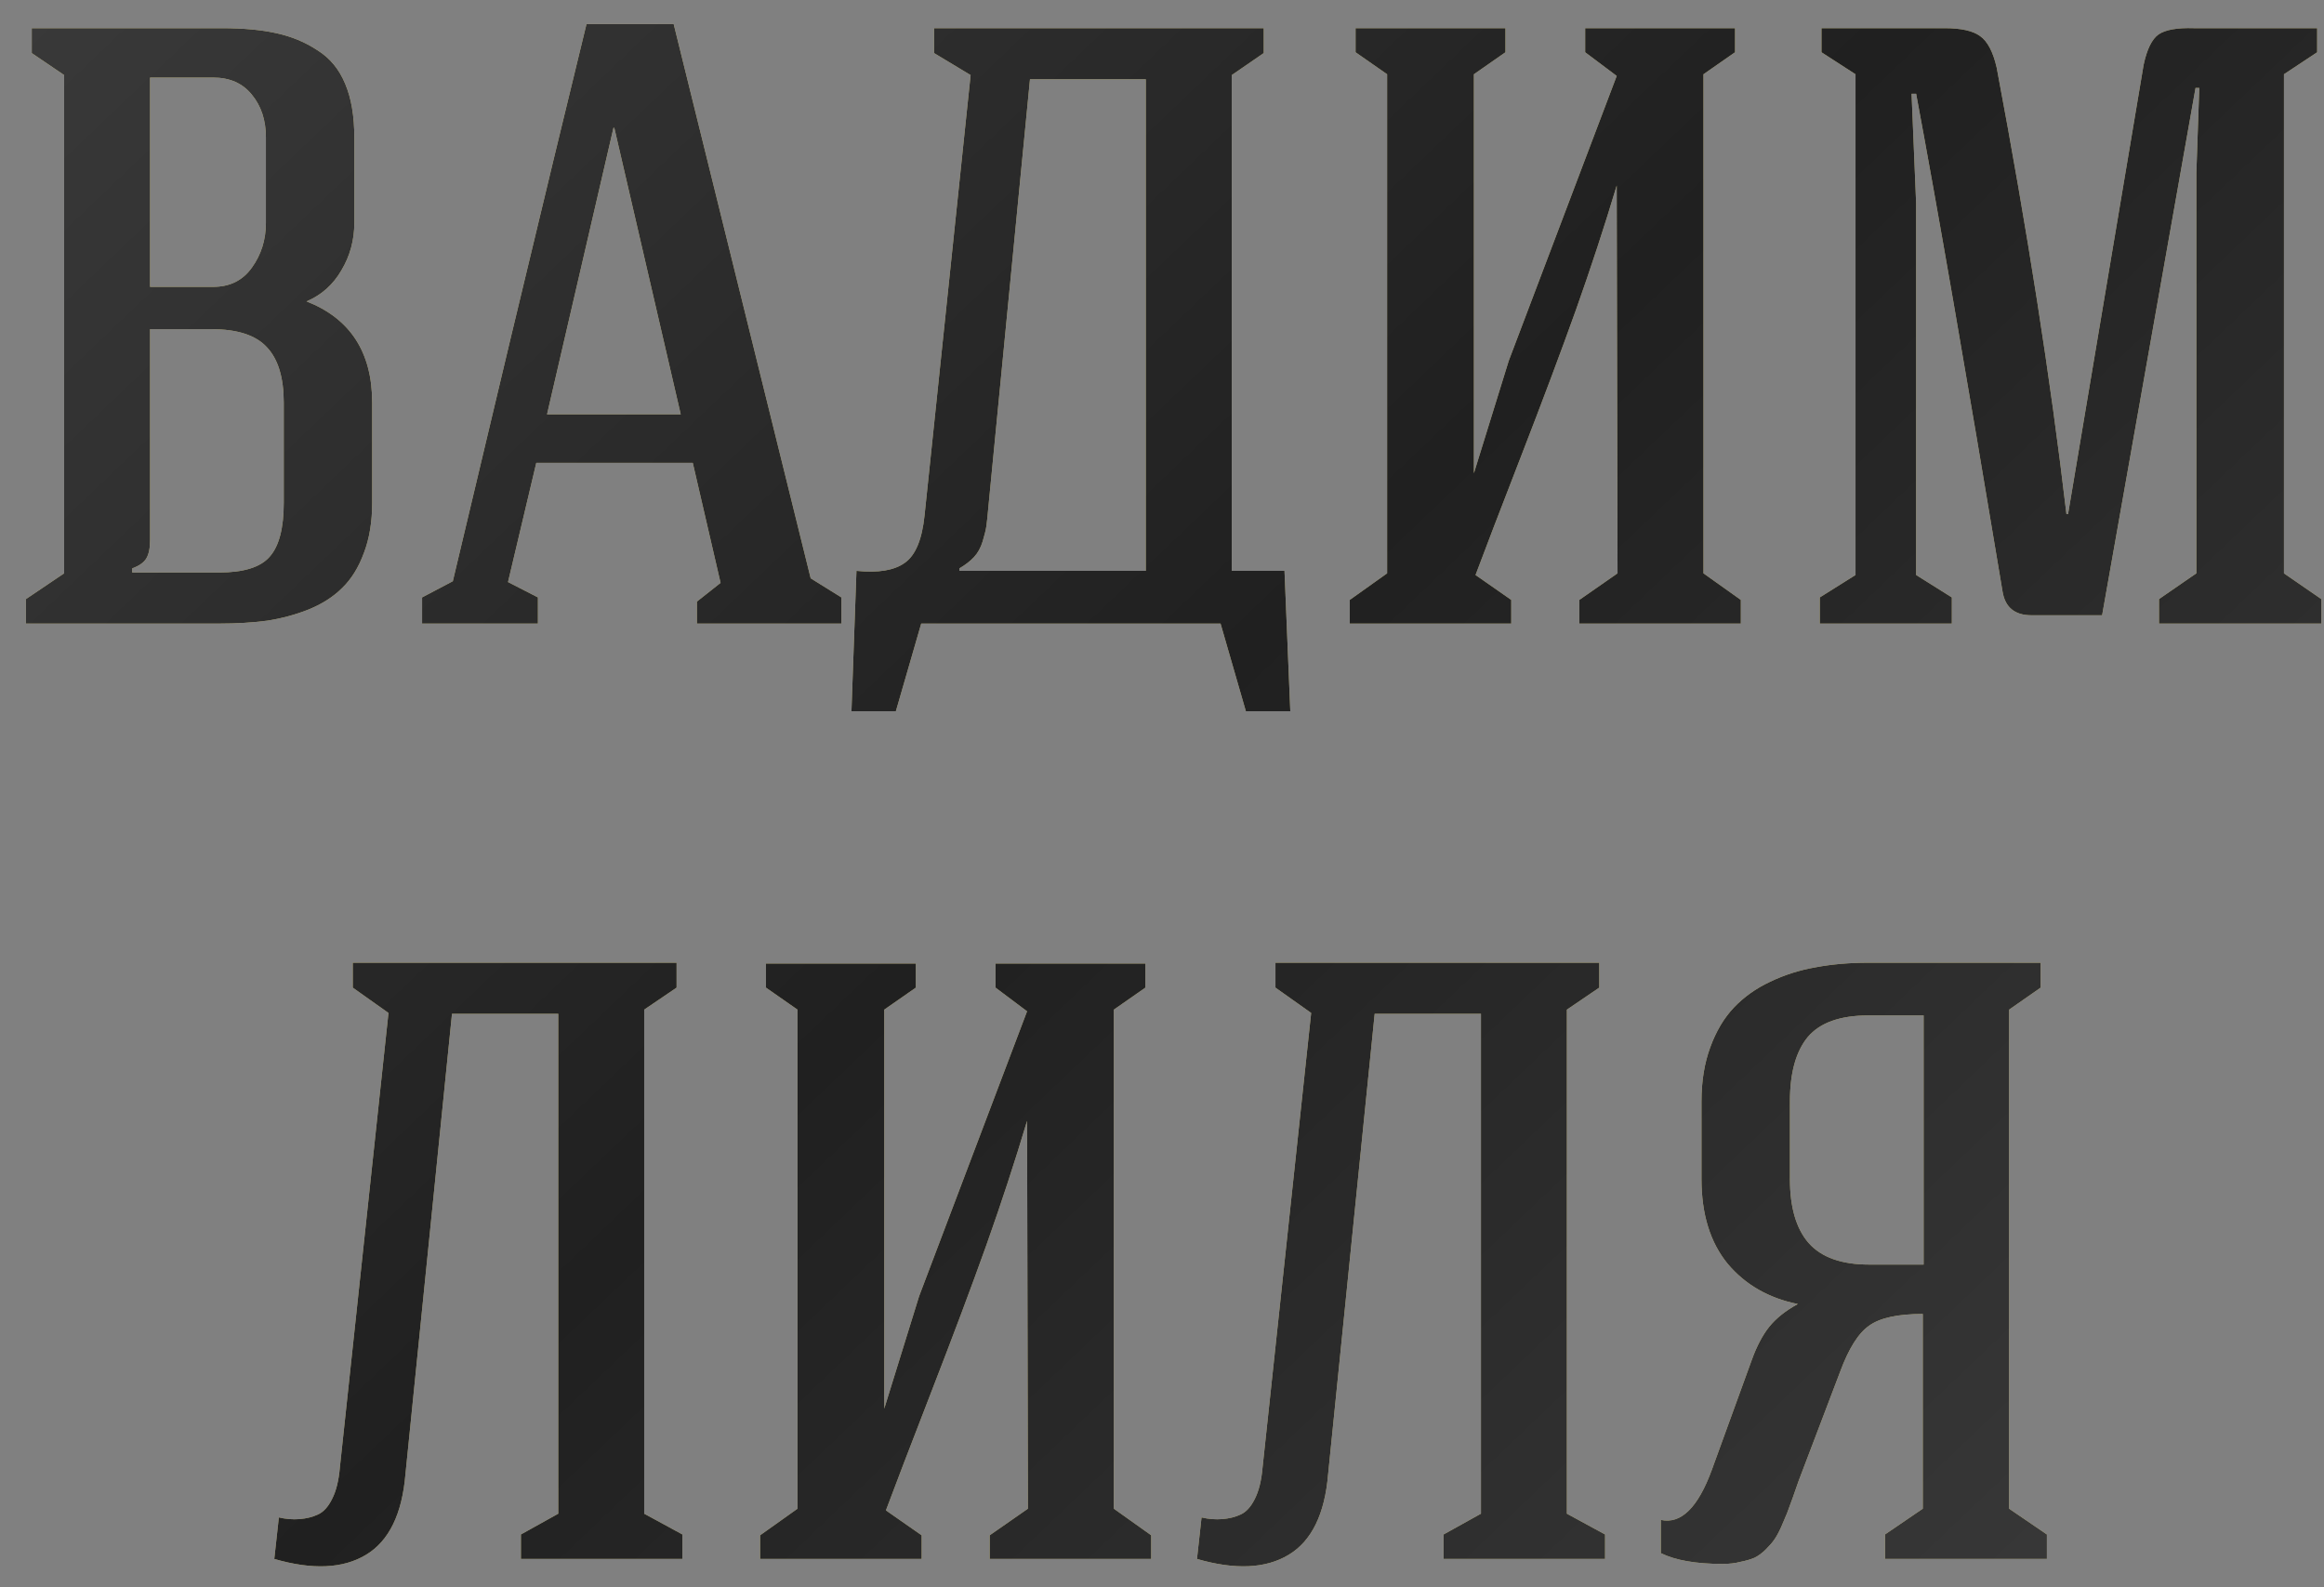
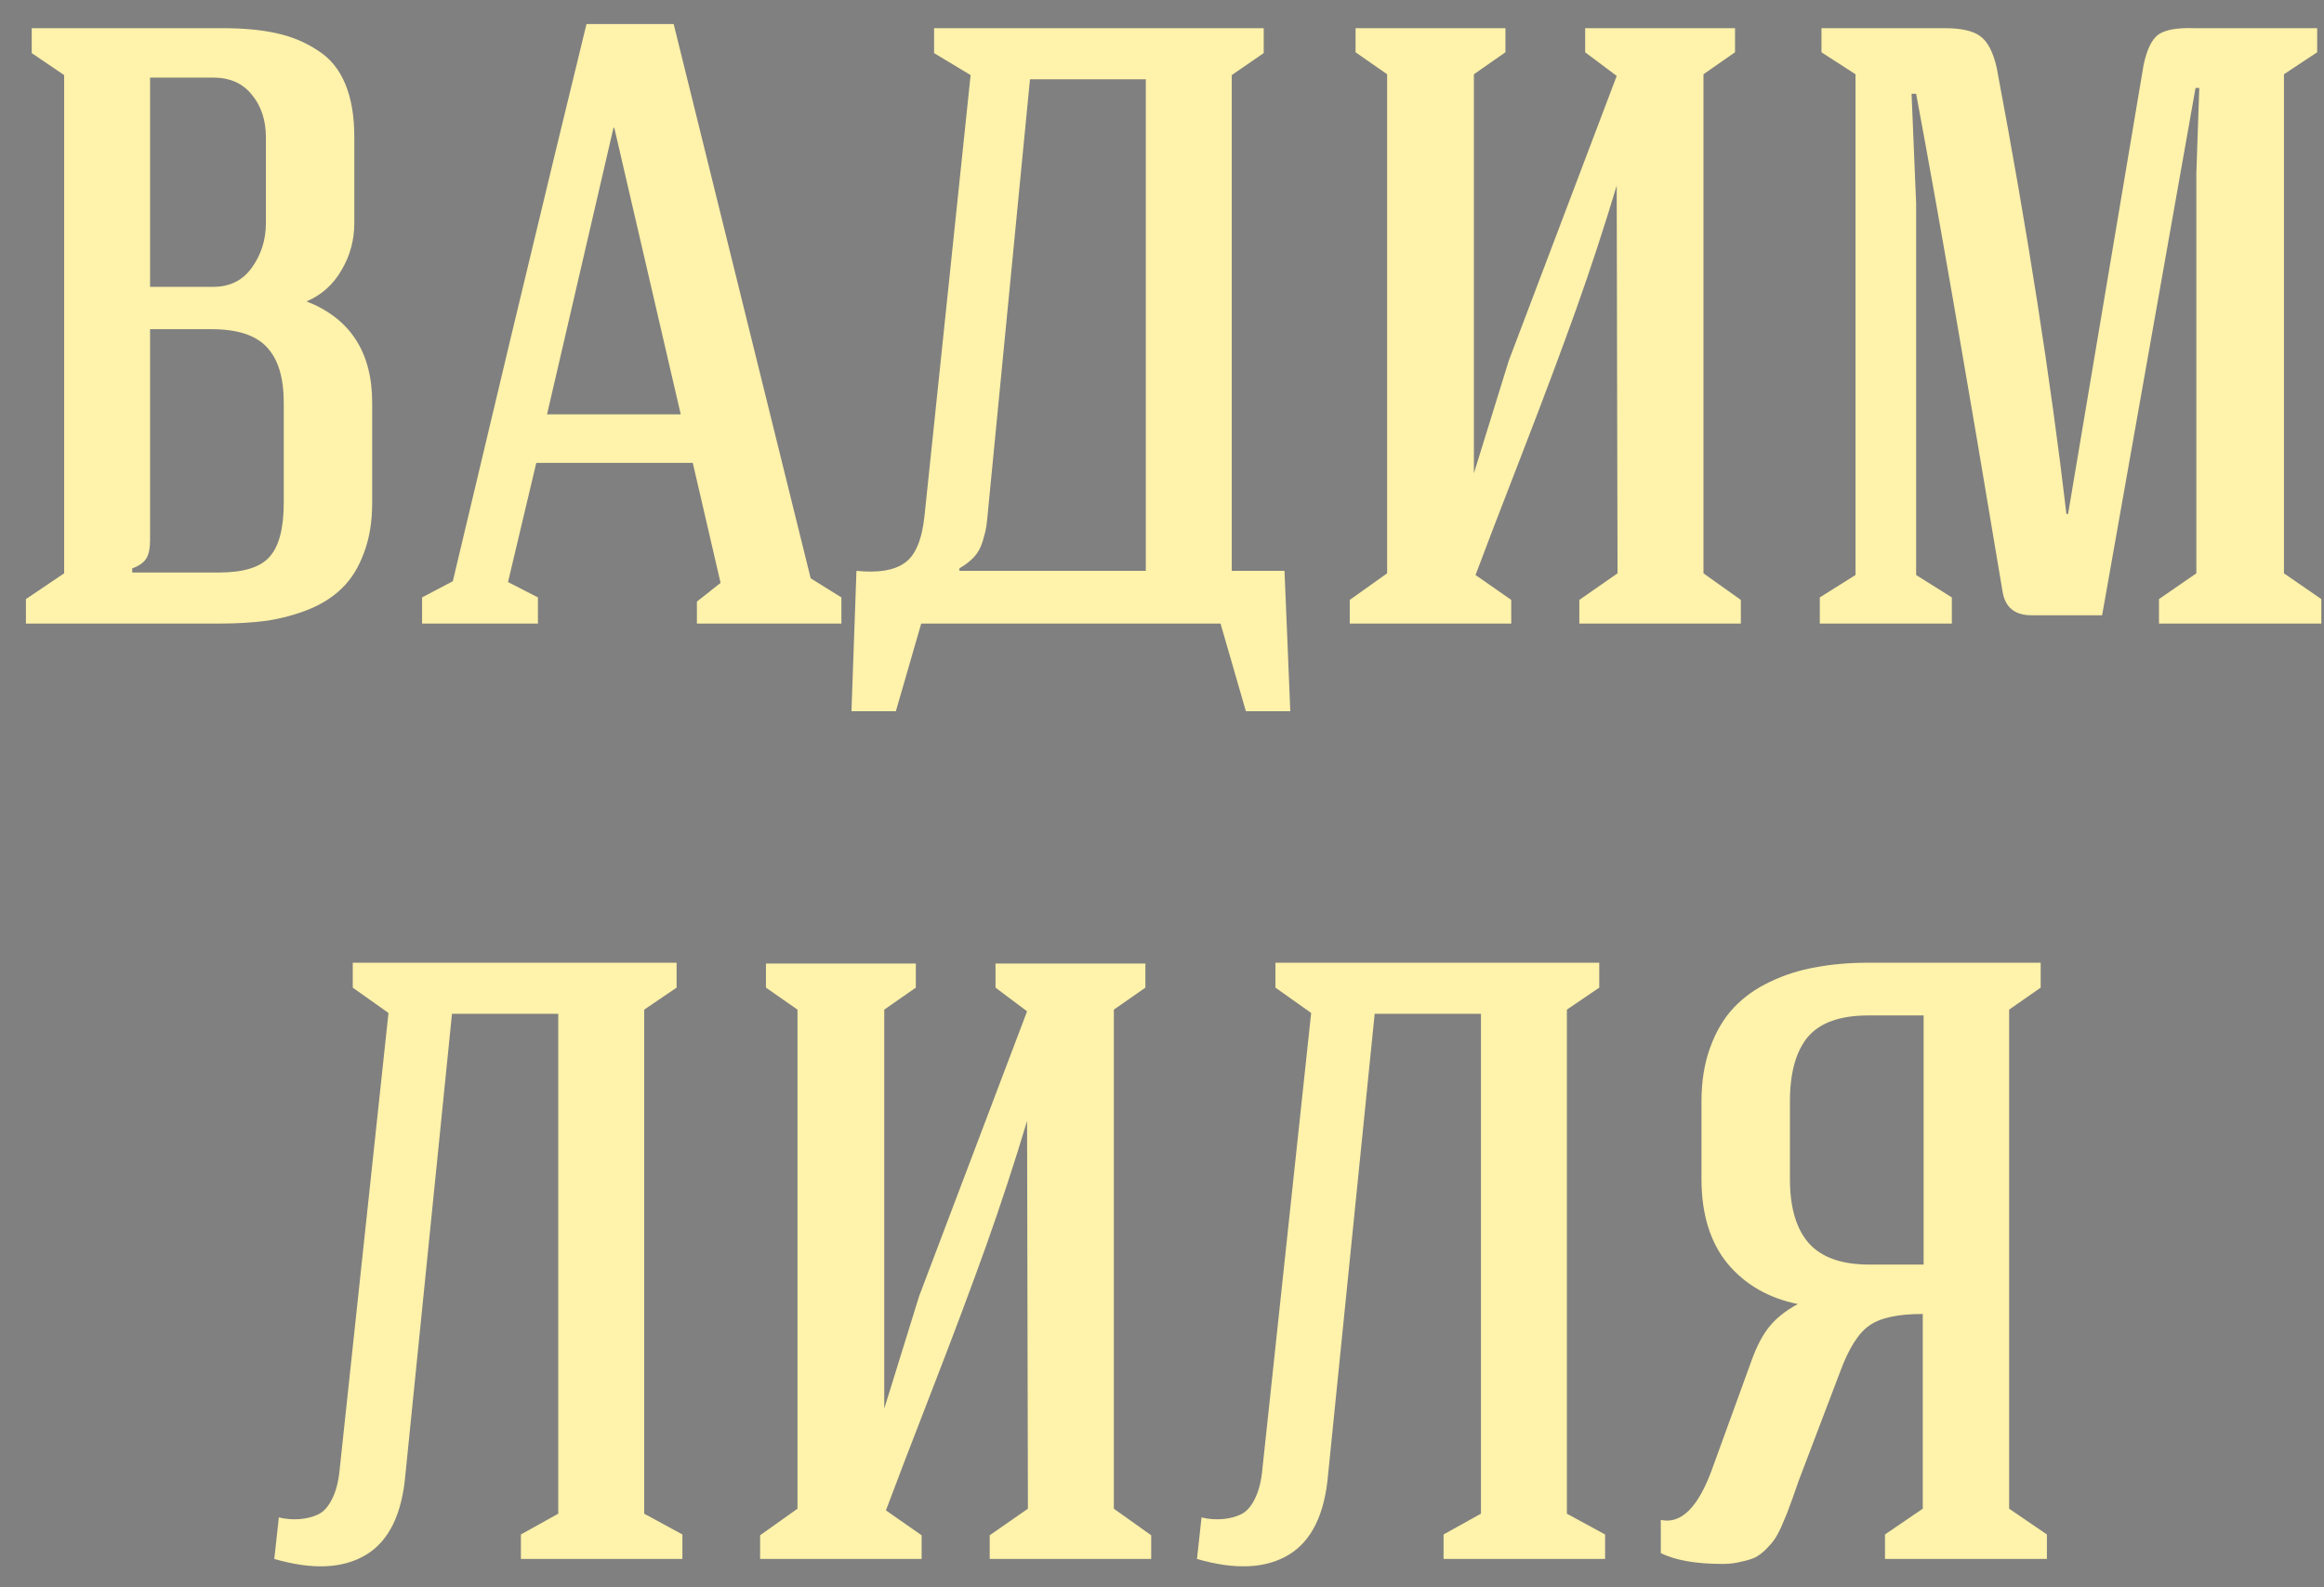
<svg xmlns="http://www.w3.org/2000/svg" width="82" height="56" viewBox="0 0 82 56" fill="none">
  <rect x="0" y="0" width="82" height="56" fill="#808080" stroke="none" />
  <path d="M0.915 22V21.136L2.263 20.227V2.649L1.12 1.873V0.994H7.844C8.586 0.994 9.221 1.053 9.748 1.17C10.285 1.287 10.769 1.487 11.198 1.771C11.638 2.044 11.965 2.439 12.18 2.957C12.395 3.465 12.502 4.095 12.502 4.847V7.864C12.502 8.47 12.351 9.026 12.048 9.534C11.755 10.042 11.345 10.408 10.817 10.633C12.36 11.238 13.132 12.43 13.132 14.207V17.737C13.132 18.411 13.034 19.002 12.839 19.51C12.653 20.018 12.399 20.428 12.077 20.74C11.765 21.053 11.369 21.307 10.891 21.502C10.422 21.688 9.934 21.819 9.426 21.898C8.918 21.966 8.352 22 7.727 22H0.915ZM4.665 20.198H7.727C8.596 20.198 9.191 20.013 9.514 19.642C9.846 19.27 10.012 18.636 10.012 17.737V14.207C10.012 13.318 9.812 12.664 9.411 12.244C9.021 11.824 8.371 11.614 7.463 11.614H5.295V19.056C5.295 19.339 5.251 19.554 5.163 19.7C5.075 19.847 4.909 19.964 4.665 20.052V20.198ZM5.295 10.12H7.521C8.107 10.12 8.562 9.896 8.884 9.446C9.216 8.987 9.382 8.46 9.382 7.864V4.847C9.382 4.241 9.216 3.738 8.884 3.338C8.562 2.938 8.107 2.737 7.521 2.737H5.295V10.12ZM14.893 22V21.077L15.977 20.506C16.153 19.773 16.832 16.922 18.013 11.951C19.205 6.98 20.098 3.279 20.694 0.848H23.77L28.604 20.403L29.688 21.077V22H24.59V21.224L25.425 20.564L24.444 16.331H18.922L17.925 20.535L18.98 21.077V22H14.893ZM19.302 14.617H24.019L21.675 4.51H21.646L19.302 14.617ZM30.043 25.091L30.219 20.14C30.981 20.218 31.547 20.125 31.918 19.861C32.299 19.598 32.533 19.041 32.621 18.191L34.247 2.649L32.958 1.873V0.994H44.589V1.873L43.461 2.649V20.14H45.322L45.527 25.091H43.959L43.066 22H32.504L31.61 25.091H30.043ZM33.852 20.14H40.429V2.796H36.342L34.877 17.855C34.848 18.186 34.823 18.421 34.804 18.558C34.784 18.694 34.74 18.875 34.672 19.1C34.604 19.324 34.501 19.51 34.364 19.656C34.237 19.793 34.067 19.925 33.852 20.052V20.14ZM47.625 22V21.165L48.943 20.227V2.62L47.83 1.844V0.994H53.118V1.844L52.005 2.62V16.697L53.235 12.727L57.044 2.679L55.931 1.844V0.994H61.219V1.844L60.105 2.62V20.227L61.424 21.165V22H55.725V21.165L57.073 20.227C57.073 18.773 57.068 16.492 57.058 13.387C57.049 10.281 57.044 8.001 57.044 6.546C56.614 7.981 56.136 9.441 55.608 10.926C55.081 12.4 54.436 14.119 53.675 16.082C52.913 18.045 52.376 19.446 52.063 20.286L53.323 21.165V22H47.625ZM64.21 22V21.077L65.47 20.286V2.62L64.269 1.844V0.994H68.62C69.196 0.994 69.611 1.087 69.865 1.272C70.128 1.458 70.324 1.829 70.451 2.386C71.535 8.128 72.355 13.377 72.912 18.133H72.97L75.636 2.283C75.753 1.736 75.929 1.38 76.163 1.214C76.408 1.048 76.823 0.975 77.409 0.994H81.759V1.844L80.587 2.62V20.227L81.906 21.136V22H76.178V21.136L77.496 20.227V6.106L77.599 3.104H77.467L74.171 21.707H71.681C71.085 21.707 70.744 21.424 70.656 20.857C69.367 13.123 68.351 7.273 67.609 3.309H67.448L67.609 7.176V20.286L68.869 21.077V22H64.21ZM9.678 55L9.839 53.535C10.084 53.594 10.328 53.613 10.572 53.594C10.816 53.574 11.031 53.52 11.216 53.433C11.412 53.345 11.578 53.164 11.714 52.891C11.861 52.607 11.954 52.231 11.993 51.763L13.707 35.737L12.447 34.844V33.965H23.873V34.844L22.73 35.62V53.403L24.078 54.136V55H18.38V54.136L19.698 53.403V35.767H15.948L14.307 51.997C14.19 53.413 13.726 54.365 12.916 54.853C12.105 55.342 11.026 55.391 9.678 55ZM26.82 55V54.165L28.139 53.227V35.62L27.026 34.844V33.994H32.314V34.844L31.2 35.62V49.697L32.431 45.727L36.239 35.679L35.126 34.844V33.994H40.414V34.844L39.301 35.62V53.227L40.619 54.165V55H34.921V54.165L36.269 53.227C36.269 51.773 36.264 49.492 36.254 46.387C36.244 43.281 36.239 41.001 36.239 39.546C35.81 40.981 35.331 42.441 34.804 43.926C34.277 45.4 33.632 47.119 32.87 49.082C32.109 51.045 31.572 52.446 31.259 53.286L32.519 54.165V55H26.82ZM42.234 55L42.395 53.535C42.639 53.594 42.884 53.613 43.128 53.594C43.372 53.574 43.587 53.52 43.772 53.433C43.968 53.345 44.134 53.164 44.27 52.891C44.417 52.607 44.51 52.231 44.549 51.763L46.263 35.737L45.003 34.844V33.965H56.428V34.844L55.286 35.62V53.403L56.634 54.136V55H50.935V54.136L52.254 53.403V35.767H48.504L46.863 51.997C46.746 53.413 46.282 54.365 45.471 54.853C44.661 55.342 43.582 55.391 42.234 55ZM58.6 54.795V53.623C59.313 53.779 59.913 53.188 60.402 51.851L61.808 47.983C61.984 47.495 62.189 47.105 62.423 46.812C62.667 46.509 63.004 46.24 63.434 46.006C62.409 45.801 61.583 45.327 60.958 44.585C60.343 43.833 60.035 42.837 60.035 41.597V38.857C60.035 38.145 60.138 37.51 60.343 36.953C60.548 36.387 60.827 35.918 61.178 35.547C61.53 35.176 61.955 34.873 62.453 34.639C62.96 34.395 63.498 34.224 64.064 34.126C64.63 34.019 65.25 33.965 65.924 33.965H72.003V34.844L70.89 35.62V53.227L72.223 54.136V55H66.51V54.136L67.843 53.227V46.357C66.964 46.357 66.334 46.494 65.954 46.768C65.573 47.031 65.231 47.573 64.928 48.394L63.463 52.246C63.414 52.383 63.346 52.578 63.258 52.832C63.17 53.076 63.102 53.262 63.053 53.389C63.004 53.506 62.936 53.667 62.848 53.872C62.76 54.067 62.677 54.219 62.599 54.326C62.531 54.424 62.433 54.536 62.306 54.663C62.179 54.79 62.047 54.888 61.91 54.956C61.774 55.015 61.608 55.063 61.413 55.102C61.227 55.151 61.017 55.176 60.783 55.176C59.845 55.176 59.118 55.049 58.6 54.795ZM63.156 41.597C63.156 42.593 63.375 43.345 63.815 43.852C64.264 44.36 64.977 44.614 65.954 44.614H67.873V35.825H65.924C64.928 35.825 64.215 36.079 63.785 36.587C63.366 37.095 63.156 37.852 63.156 38.857V41.597Z" fill="#FFF2AA" />
-   <path d="M0.915 22V21.136L2.263 20.227V2.649L1.12 1.873V0.994H7.844C8.586 0.994 9.221 1.053 9.748 1.17C10.285 1.287 10.769 1.487 11.198 1.771C11.638 2.044 11.965 2.439 12.18 2.957C12.395 3.465 12.502 4.095 12.502 4.847V7.864C12.502 8.47 12.351 9.026 12.048 9.534C11.755 10.042 11.345 10.408 10.817 10.633C12.36 11.238 13.132 12.43 13.132 14.207V17.737C13.132 18.411 13.034 19.002 12.839 19.51C12.653 20.018 12.399 20.428 12.077 20.74C11.765 21.053 11.369 21.307 10.891 21.502C10.422 21.688 9.934 21.819 9.426 21.898C8.918 21.966 8.352 22 7.727 22H0.915ZM4.665 20.198H7.727C8.596 20.198 9.191 20.013 9.514 19.642C9.846 19.27 10.012 18.636 10.012 17.737V14.207C10.012 13.318 9.812 12.664 9.411 12.244C9.021 11.824 8.371 11.614 7.463 11.614H5.295V19.056C5.295 19.339 5.251 19.554 5.163 19.7C5.075 19.847 4.909 19.964 4.665 20.052V20.198ZM5.295 10.12H7.521C8.107 10.12 8.562 9.896 8.884 9.446C9.216 8.987 9.382 8.46 9.382 7.864V4.847C9.382 4.241 9.216 3.738 8.884 3.338C8.562 2.938 8.107 2.737 7.521 2.737H5.295V10.12ZM14.893 22V21.077L15.977 20.506C16.153 19.773 16.832 16.922 18.013 11.951C19.205 6.98 20.098 3.279 20.694 0.848H23.77L28.604 20.403L29.688 21.077V22H24.59V21.224L25.425 20.564L24.444 16.331H18.922L17.925 20.535L18.98 21.077V22H14.893ZM19.302 14.617H24.019L21.675 4.51H21.646L19.302 14.617ZM30.043 25.091L30.219 20.14C30.981 20.218 31.547 20.125 31.918 19.861C32.299 19.598 32.533 19.041 32.621 18.191L34.247 2.649L32.958 1.873V0.994H44.589V1.873L43.461 2.649V20.14H45.322L45.527 25.091H43.959L43.066 22H32.504L31.61 25.091H30.043ZM33.852 20.14H40.429V2.796H36.342L34.877 17.855C34.848 18.186 34.823 18.421 34.804 18.558C34.784 18.694 34.74 18.875 34.672 19.1C34.604 19.324 34.501 19.51 34.364 19.656C34.237 19.793 34.067 19.925 33.852 20.052V20.14ZM47.625 22V21.165L48.943 20.227V2.62L47.83 1.844V0.994H53.118V1.844L52.005 2.62V16.697L53.235 12.727L57.044 2.679L55.931 1.844V0.994H61.219V1.844L60.105 2.62V20.227L61.424 21.165V22H55.725V21.165L57.073 20.227C57.073 18.773 57.068 16.492 57.058 13.387C57.049 10.281 57.044 8.001 57.044 6.546C56.614 7.981 56.136 9.441 55.608 10.926C55.081 12.4 54.436 14.119 53.675 16.082C52.913 18.045 52.376 19.446 52.063 20.286L53.323 21.165V22H47.625ZM64.21 22V21.077L65.47 20.286V2.62L64.269 1.844V0.994H68.62C69.196 0.994 69.611 1.087 69.865 1.272C70.128 1.458 70.324 1.829 70.451 2.386C71.535 8.128 72.355 13.377 72.912 18.133H72.97L75.636 2.283C75.753 1.736 75.929 1.38 76.163 1.214C76.408 1.048 76.823 0.975 77.409 0.994H81.759V1.844L80.587 2.62V20.227L81.906 21.136V22H76.178V21.136L77.496 20.227V6.106L77.599 3.104H77.467L74.171 21.707H71.681C71.085 21.707 70.744 21.424 70.656 20.857C69.367 13.123 68.351 7.273 67.609 3.309H67.448L67.609 7.176V20.286L68.869 21.077V22H64.21ZM9.678 55L9.839 53.535C10.084 53.594 10.328 53.613 10.572 53.594C10.816 53.574 11.031 53.52 11.216 53.433C11.412 53.345 11.578 53.164 11.714 52.891C11.861 52.607 11.954 52.231 11.993 51.763L13.707 35.737L12.447 34.844V33.965H23.873V34.844L22.73 35.62V53.403L24.078 54.136V55H18.38V54.136L19.698 53.403V35.767H15.948L14.307 51.997C14.19 53.413 13.726 54.365 12.916 54.853C12.105 55.342 11.026 55.391 9.678 55ZM26.82 55V54.165L28.139 53.227V35.62L27.026 34.844V33.994H32.314V34.844L31.2 35.62V49.697L32.431 45.727L36.239 35.679L35.126 34.844V33.994H40.414V34.844L39.301 35.62V53.227L40.619 54.165V55H34.921V54.165L36.269 53.227C36.269 51.773 36.264 49.492 36.254 46.387C36.244 43.281 36.239 41.001 36.239 39.546C35.81 40.981 35.331 42.441 34.804 43.926C34.277 45.4 33.632 47.119 32.87 49.082C32.109 51.045 31.572 52.446 31.259 53.286L32.519 54.165V55H26.82ZM42.234 55L42.395 53.535C42.639 53.594 42.884 53.613 43.128 53.594C43.372 53.574 43.587 53.52 43.772 53.433C43.968 53.345 44.134 53.164 44.27 52.891C44.417 52.607 44.51 52.231 44.549 51.763L46.263 35.737L45.003 34.844V33.965H56.428V34.844L55.286 35.62V53.403L56.634 54.136V55H50.935V54.136L52.254 53.403V35.767H48.504L46.863 51.997C46.746 53.413 46.282 54.365 45.471 54.853C44.661 55.342 43.582 55.391 42.234 55ZM58.6 54.795V53.623C59.313 53.779 59.913 53.188 60.402 51.851L61.808 47.983C61.984 47.495 62.189 47.105 62.423 46.812C62.667 46.509 63.004 46.24 63.434 46.006C62.409 45.801 61.583 45.327 60.958 44.585C60.343 43.833 60.035 42.837 60.035 41.597V38.857C60.035 38.145 60.138 37.51 60.343 36.953C60.548 36.387 60.827 35.918 61.178 35.547C61.53 35.176 61.955 34.873 62.453 34.639C62.96 34.395 63.498 34.224 64.064 34.126C64.63 34.019 65.25 33.965 65.924 33.965H72.003V34.844L70.89 35.62V53.227L72.223 54.136V55H66.51V54.136L67.843 53.227V46.357C66.964 46.357 66.334 46.494 65.954 46.768C65.573 47.031 65.231 47.573 64.928 48.394L63.463 52.246C63.414 52.383 63.346 52.578 63.258 52.832C63.17 53.076 63.102 53.262 63.053 53.389C63.004 53.506 62.936 53.667 62.848 53.872C62.76 54.067 62.677 54.219 62.599 54.326C62.531 54.424 62.433 54.536 62.306 54.663C62.179 54.79 62.047 54.888 61.91 54.956C61.774 55.015 61.608 55.063 61.413 55.102C61.227 55.151 61.017 55.176 60.783 55.176C59.845 55.176 59.118 55.049 58.6 54.795ZM63.156 41.597C63.156 42.593 63.375 43.345 63.815 43.852C64.264 44.36 64.977 44.614 65.954 44.614H67.873V35.825H65.924C64.928 35.825 64.215 36.079 63.785 36.587C63.366 37.095 63.156 37.852 63.156 38.857V41.597Z" fill="url(#paint0_linear_23_189)" />
  <defs>
    <linearGradient id="paint0_linear_23_189" x1="-13.956" y1="2" x2="62.226" y2="81.819" gradientUnits="userSpaceOnUse">
      <stop stop-color="#3E3E3E" />
      <stop offset="0.5" stop-color="#202020" />
      <stop offset="1" stop-color="#3E3E3E" />
    </linearGradient>
  </defs>
</svg>